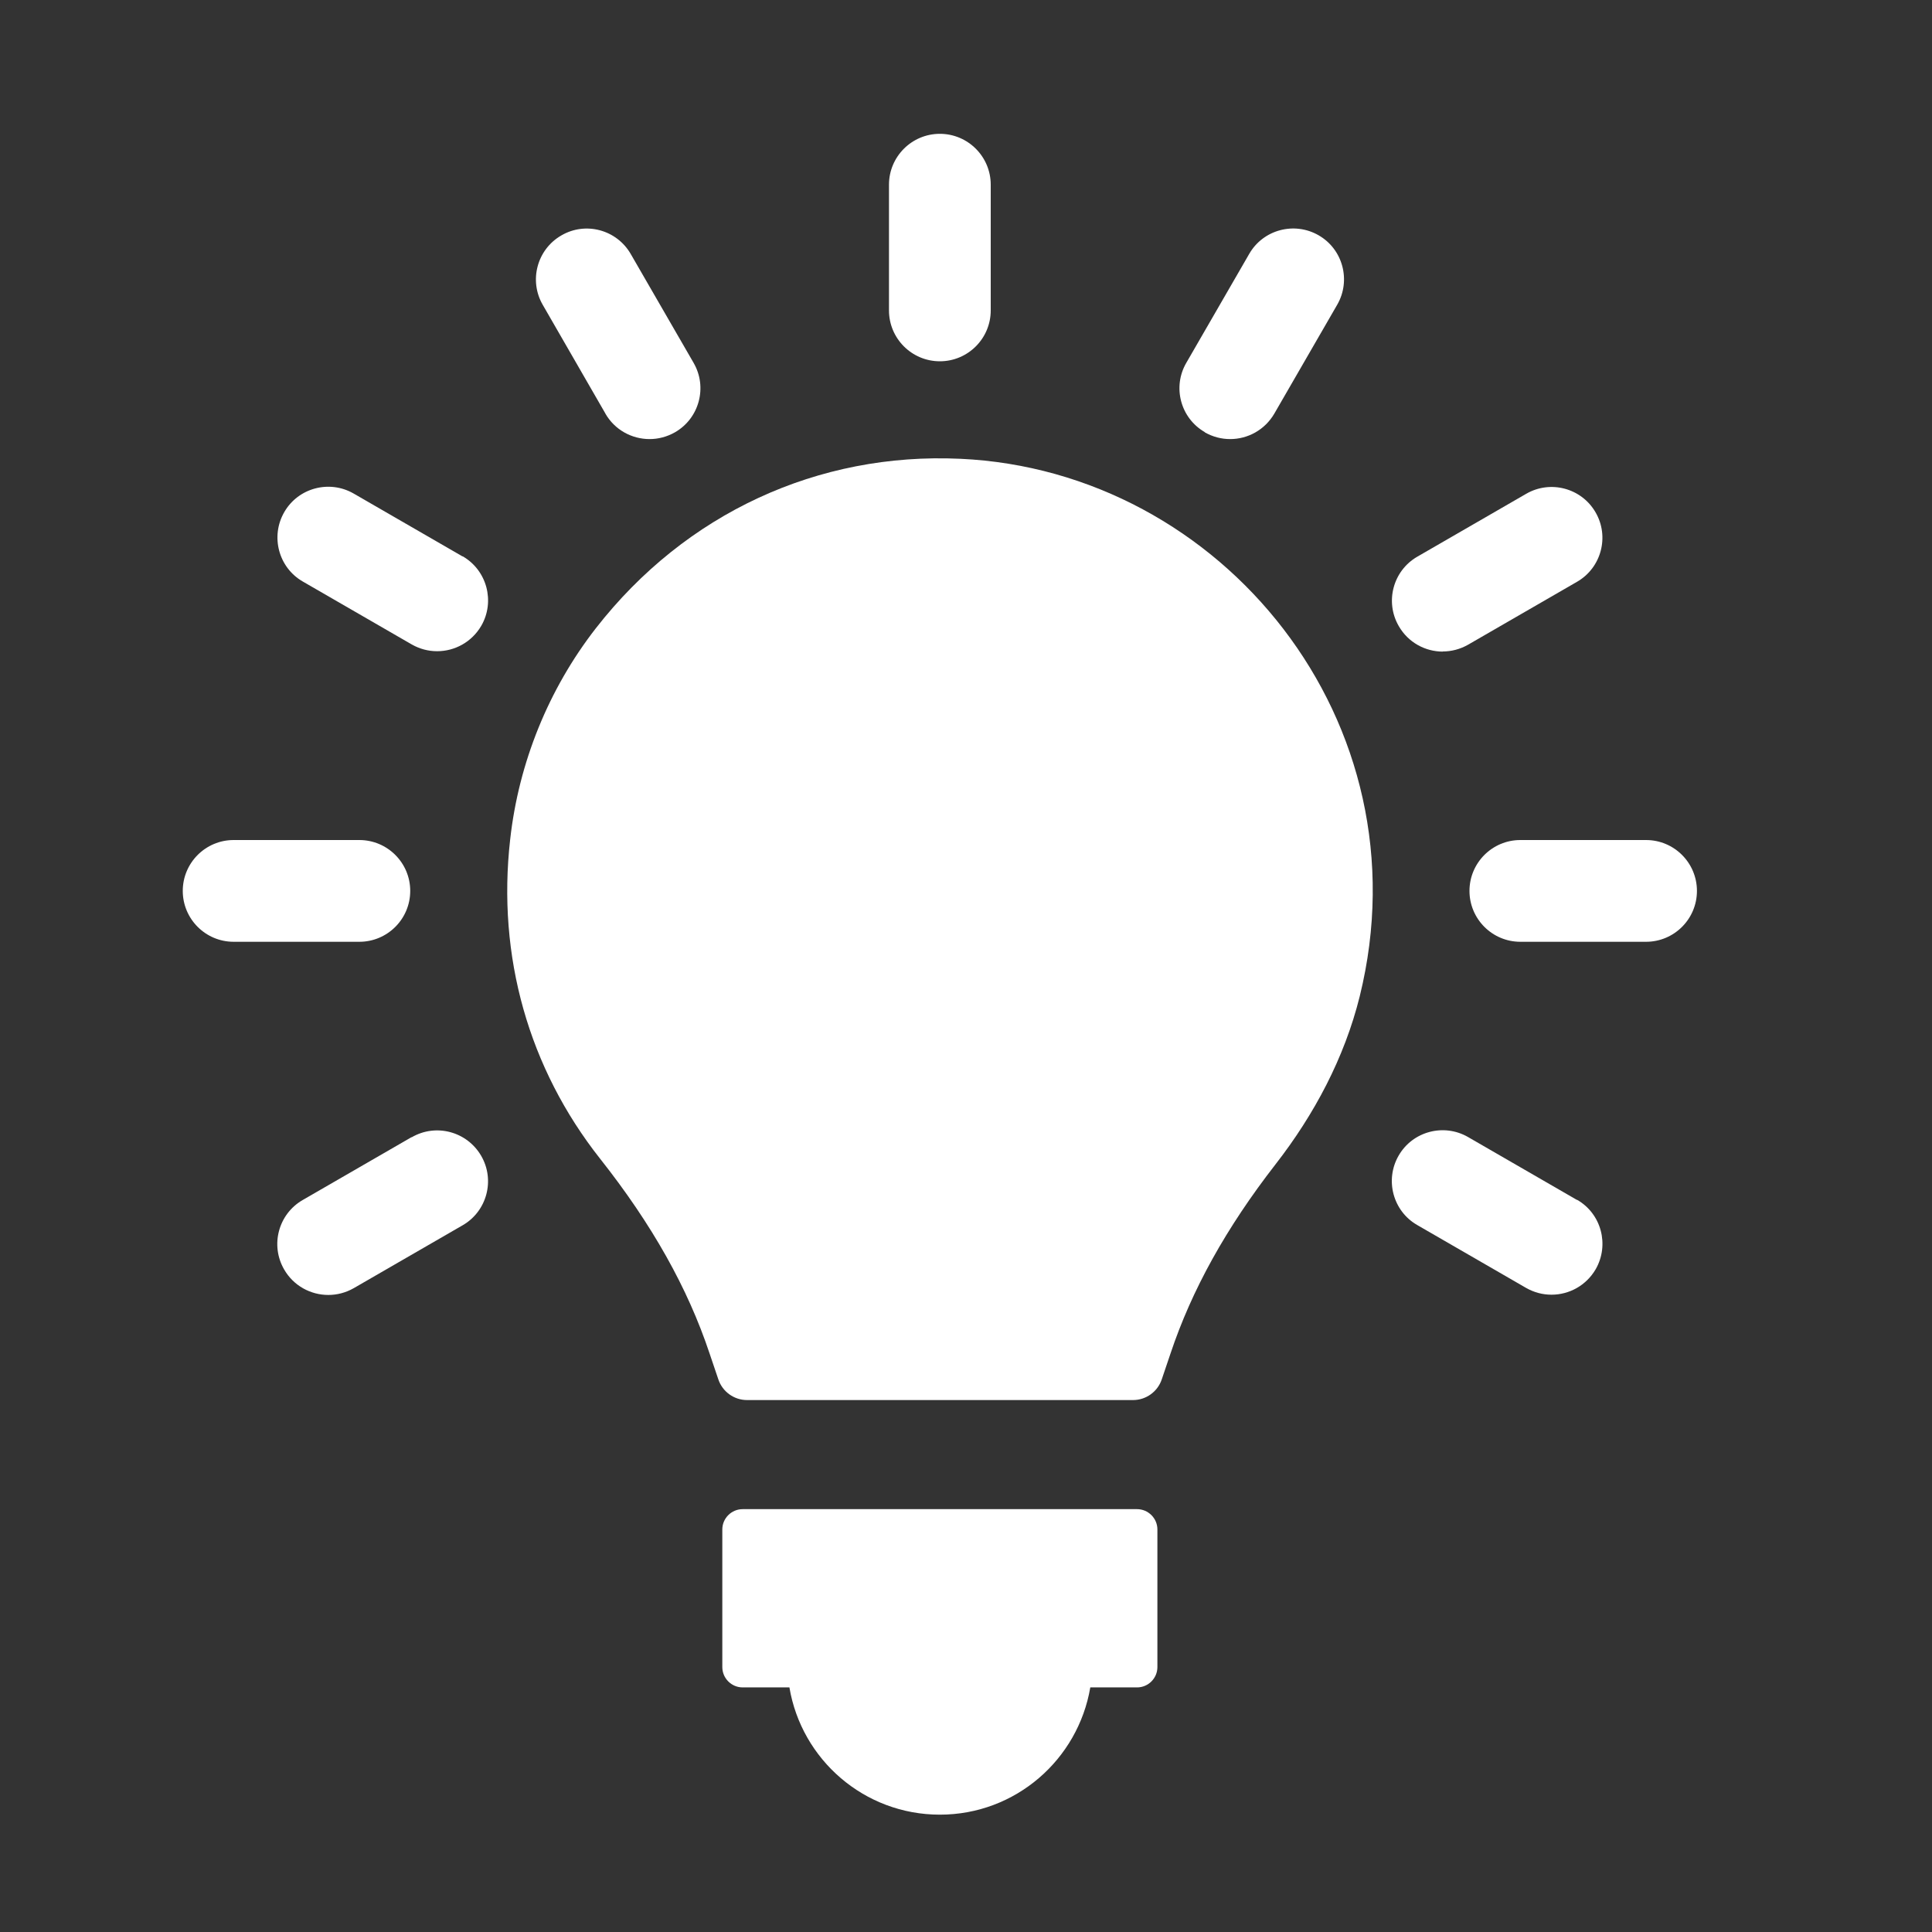
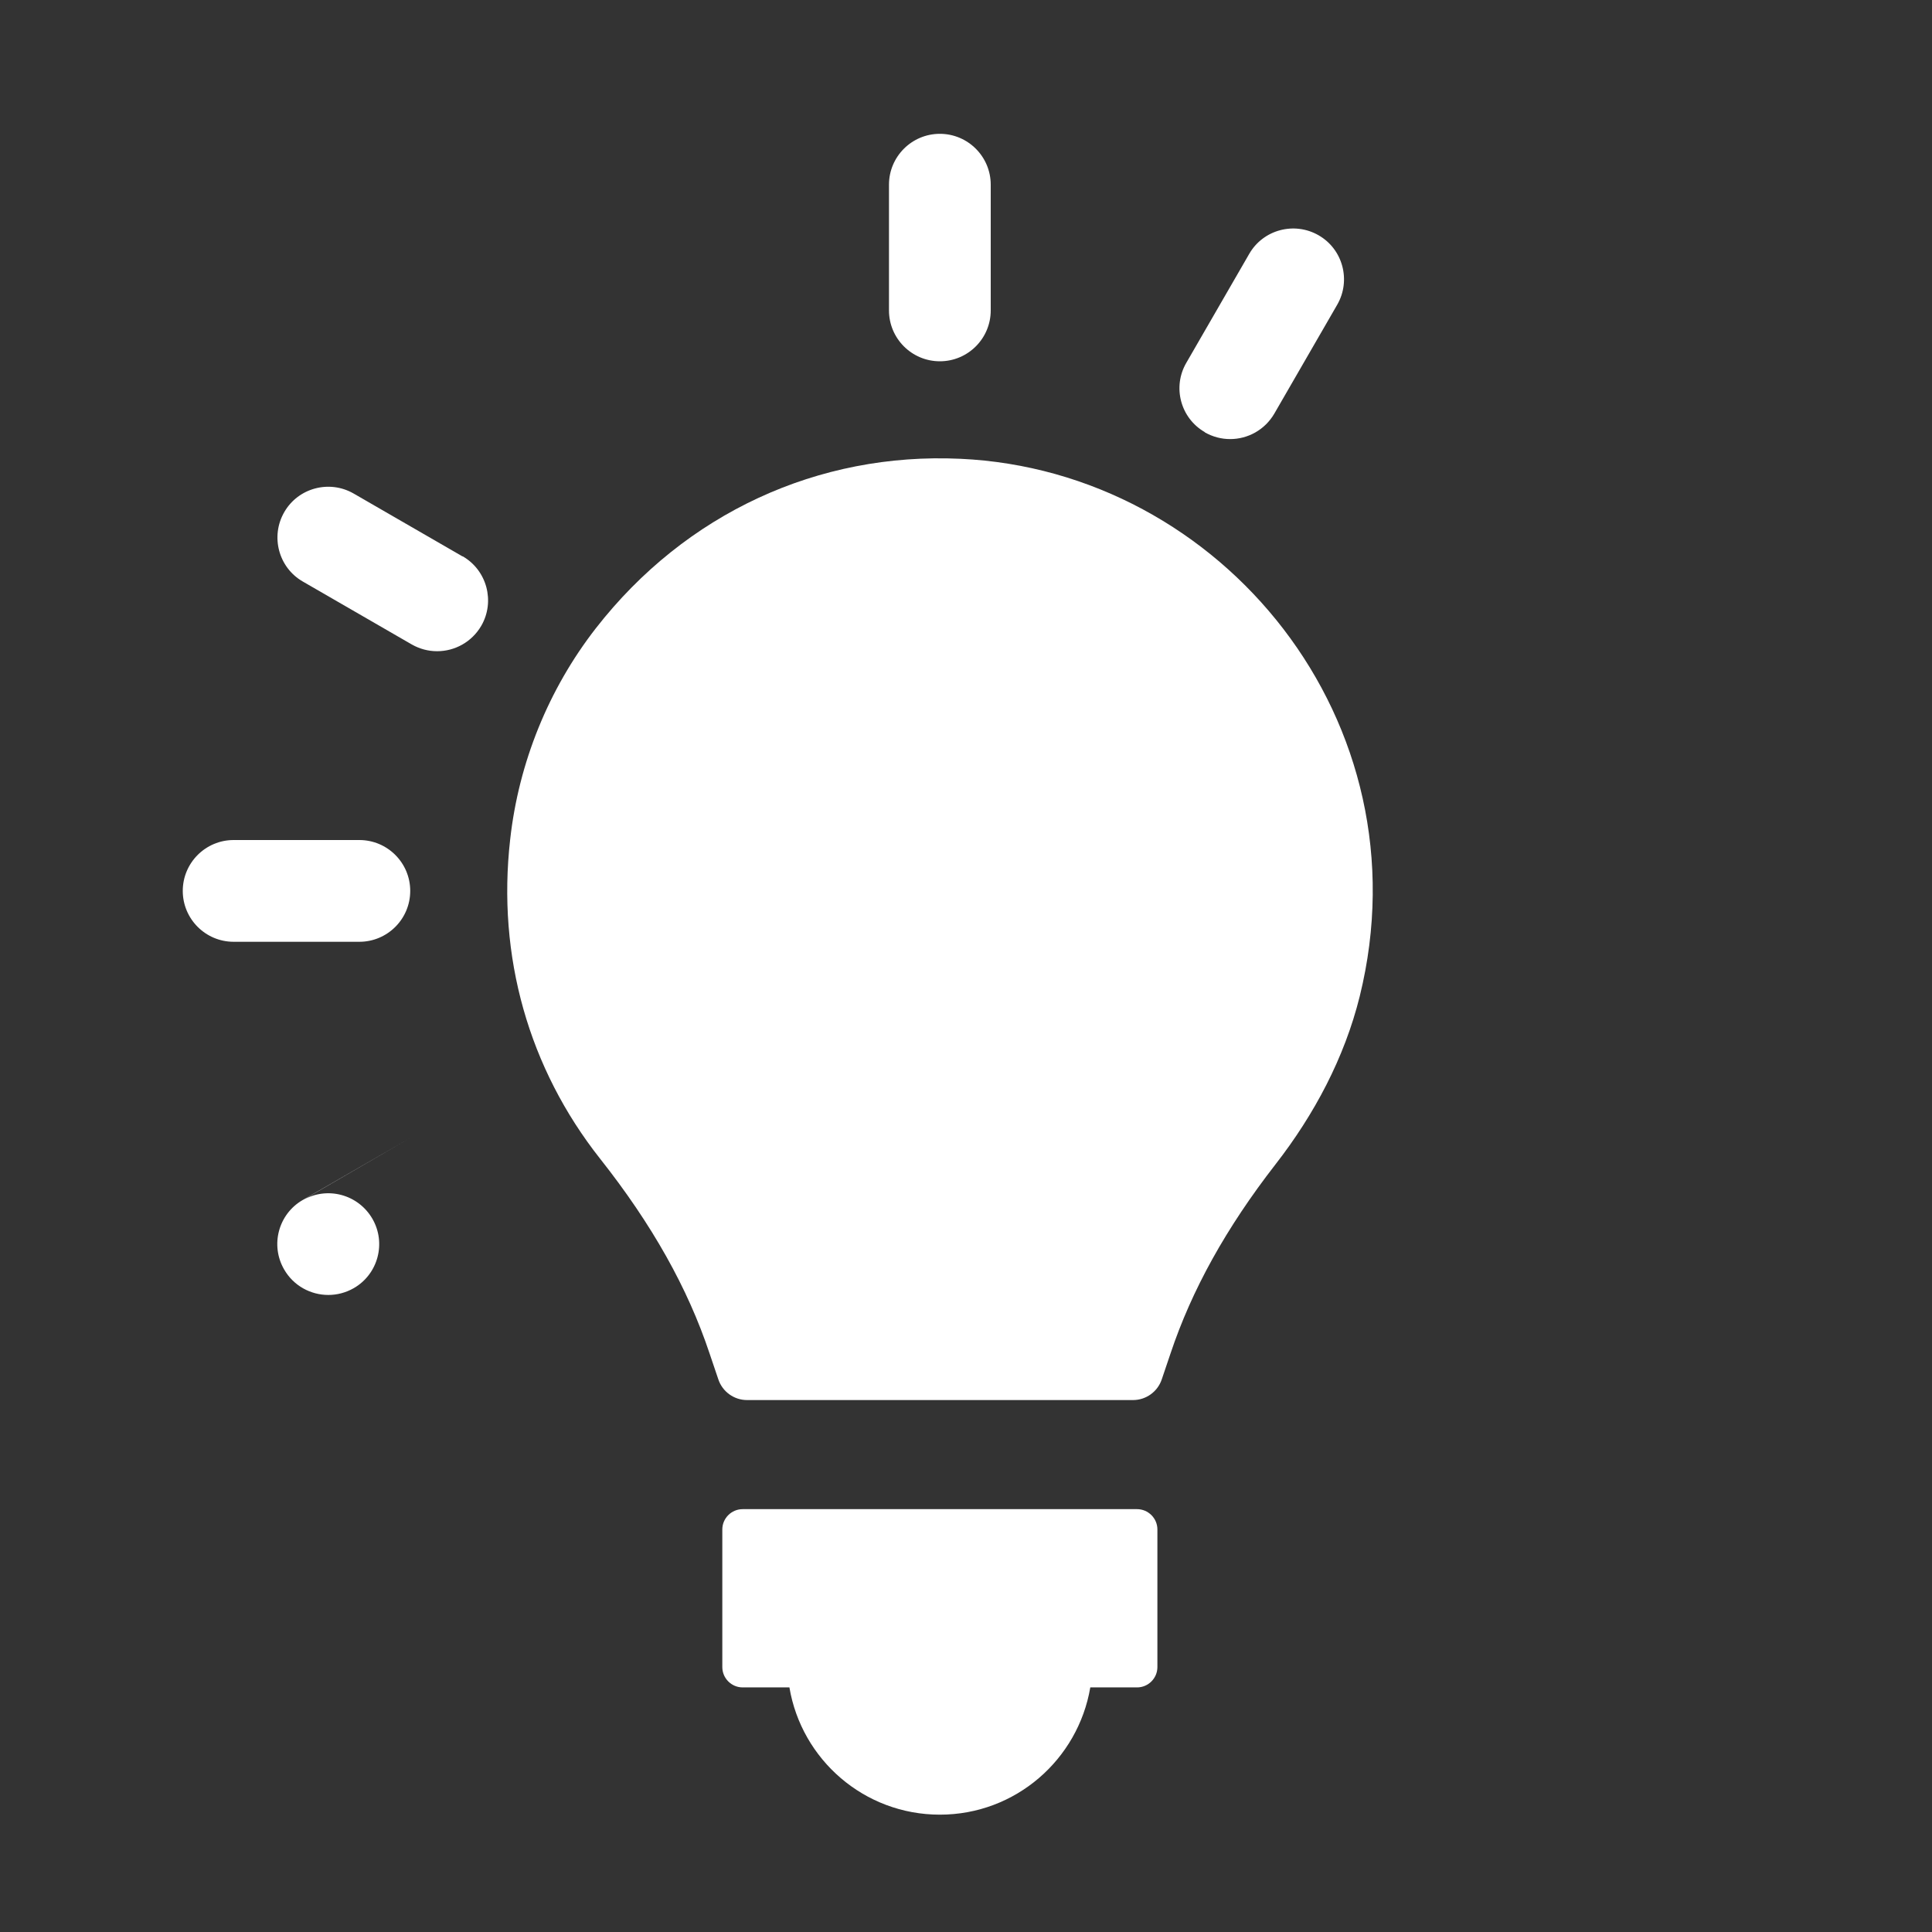
<svg xmlns="http://www.w3.org/2000/svg" id="Layer_1" viewBox="0 0 150 150">
  <rect x="0" y="0" width="150" height="150" fill="#333333" stroke="none" />
  <defs>
    <style>      .cls-1 {        fill: #fff;      }    </style>
  </defs>
  <path class="cls-1" d="M88.27,117.17h-30.61c-.87,0-1.58.71-1.58,1.58v10.68c0,.87.71,1.58,1.58,1.58h3.63c.94,5.6,5.8,9.88,11.68,9.88s10.73-4.28,11.68-9.88h3.63c.87,0,1.58-.71,1.58-1.58v-10.68c0-.88-.72-1.58-1.58-1.58Z" />
  <path class="cls-1" d="M72.97,28.05c2.18,0,3.95-1.77,3.95-3.95v-9.76c0-2.18-1.77-3.95-3.95-3.95s-3.95,1.77-3.95,3.95v9.76c0,2.18,1.77,3.95,3.95,3.95Z" />
-   <path class="cls-1" d="M47,32.11c.73,1.27,2.06,1.98,3.43,1.98.67,0,1.35-.17,1.98-.53,1.89-1.09,2.53-3.51,1.44-5.39l-4.88-8.45c-1.09-1.89-3.51-2.54-5.39-1.44-1.89,1.09-2.53,3.51-1.44,5.39l4.87,8.45Z" />
  <path class="cls-1" d="M35.91,43.2l-8.45-4.88c-1.89-1.09-4.31-.44-5.39,1.44-1.09,1.89-.44,4.31,1.44,5.39l8.45,4.88c.63.36,1.3.53,1.98.53,1.37,0,2.69-.71,3.43-1.98,1.08-1.88.44-4.3-1.45-5.39Z" />
  <path class="cls-1" d="M31.85,69.17c0-2.18-1.77-3.95-3.95-3.95h-9.76c-2.18,0-3.95,1.77-3.95,3.95s1.77,3.95,3.95,3.95h9.76c2.18,0,3.95-1.77,3.95-3.95Z" />
-   <path class="cls-1" d="M31.95,88.29l-8.45,4.88c-1.89,1.09-2.53,3.51-1.44,5.39.73,1.27,2.06,1.98,3.43,1.98.67,0,1.35-.17,1.98-.53l8.45-4.88c1.89-1.09,2.53-3.51,1.44-5.39-1.1-1.89-3.51-2.54-5.4-1.44Z" />
-   <path class="cls-1" d="M122.43,93.16l-8.45-4.88c-1.89-1.09-4.31-.44-5.39,1.44-1.09,1.89-.44,4.31,1.44,5.39l8.45,4.88c.63.36,1.3.53,1.98.53,1.37,0,2.69-.71,3.43-1.98,1.08-1.89.44-4.31-1.45-5.39Z" />
-   <path class="cls-1" d="M127.8,65.22h-9.76c-2.18,0-3.95,1.77-3.95,3.95s1.77,3.95,3.95,3.95h9.76c2.18,0,3.95-1.77,3.95-3.95s-1.77-3.95-3.95-3.95Z" />
-   <path class="cls-1" d="M112.01,50.58c.67,0,1.35-.17,1.98-.53l8.45-4.88c1.89-1.09,2.53-3.51,1.44-5.39-1.09-1.89-3.51-2.53-5.39-1.44l-8.45,4.88c-1.89,1.09-2.53,3.51-1.44,5.39.73,1.27,2.05,1.98,3.42,1.98Z" />
+   <path class="cls-1" d="M31.95,88.29l-8.45,4.88c-1.89,1.09-2.53,3.51-1.44,5.39.73,1.27,2.06,1.98,3.43,1.98.67,0,1.35-.17,1.98-.53c1.89-1.09,2.53-3.51,1.44-5.39-1.1-1.89-3.51-2.54-5.4-1.44Z" />
  <path class="cls-1" d="M93.53,33.56c.63.36,1.3.53,1.98.53,1.37,0,2.69-.71,3.43-1.98l4.88-8.45c1.09-1.89.44-4.31-1.44-5.39-1.89-1.09-4.31-.44-5.39,1.44l-4.88,8.45c-1.1,1.88-.46,4.3,1.43,5.39Z" />
  <path class="cls-1" d="M74.54,35.62c-11-.51-21.32,4.22-28.28,13.16-3.68,4.73-5.99,10.45-6.65,16.39-1.03,9.09,1.44,17.77,6.98,24.79,4.04,5.11,6.81,10.05,8.5,15.12l.68,2.01c.32.96,1.22,1.61,2.23,1.61h29.97c1.01,0,1.91-.65,2.23-1.61l.68-2.01c1.65-4.94,4.32-9.75,8.15-14.68,3.02-3.88,5.36-8.29,6.54-13.05,5.25-21.28-10.68-40.8-31.01-41.73Z" />
</svg>